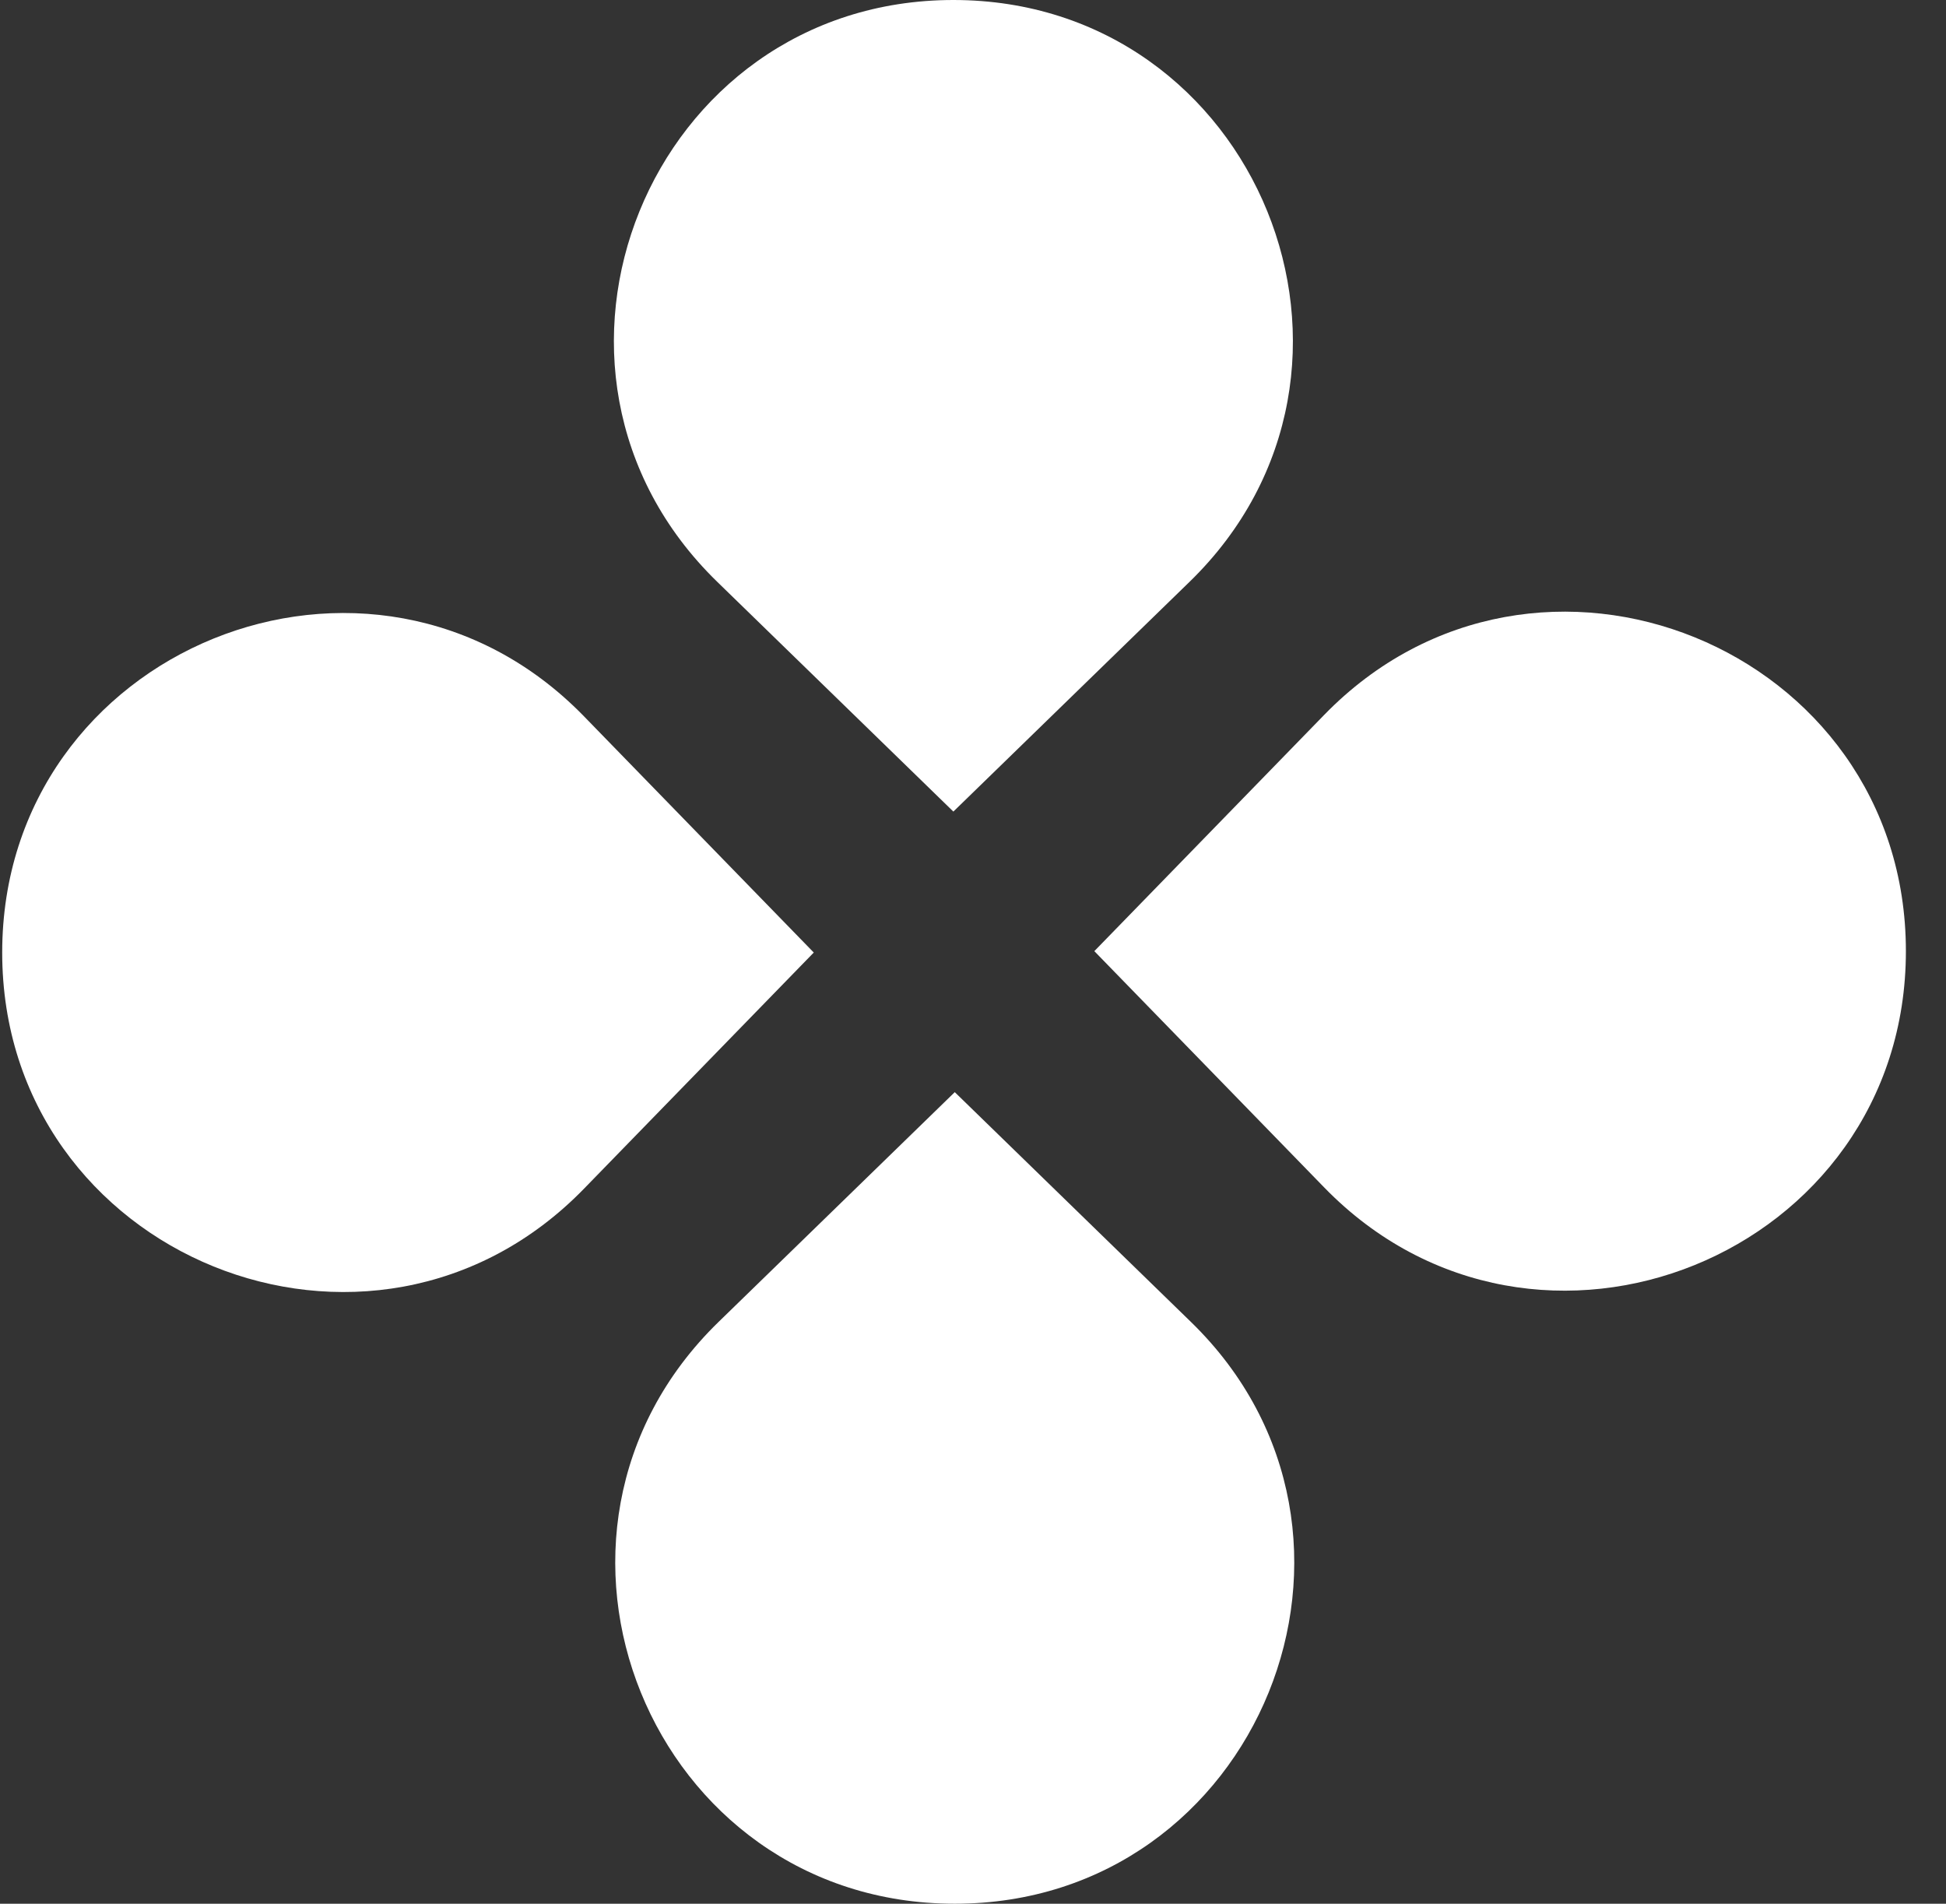
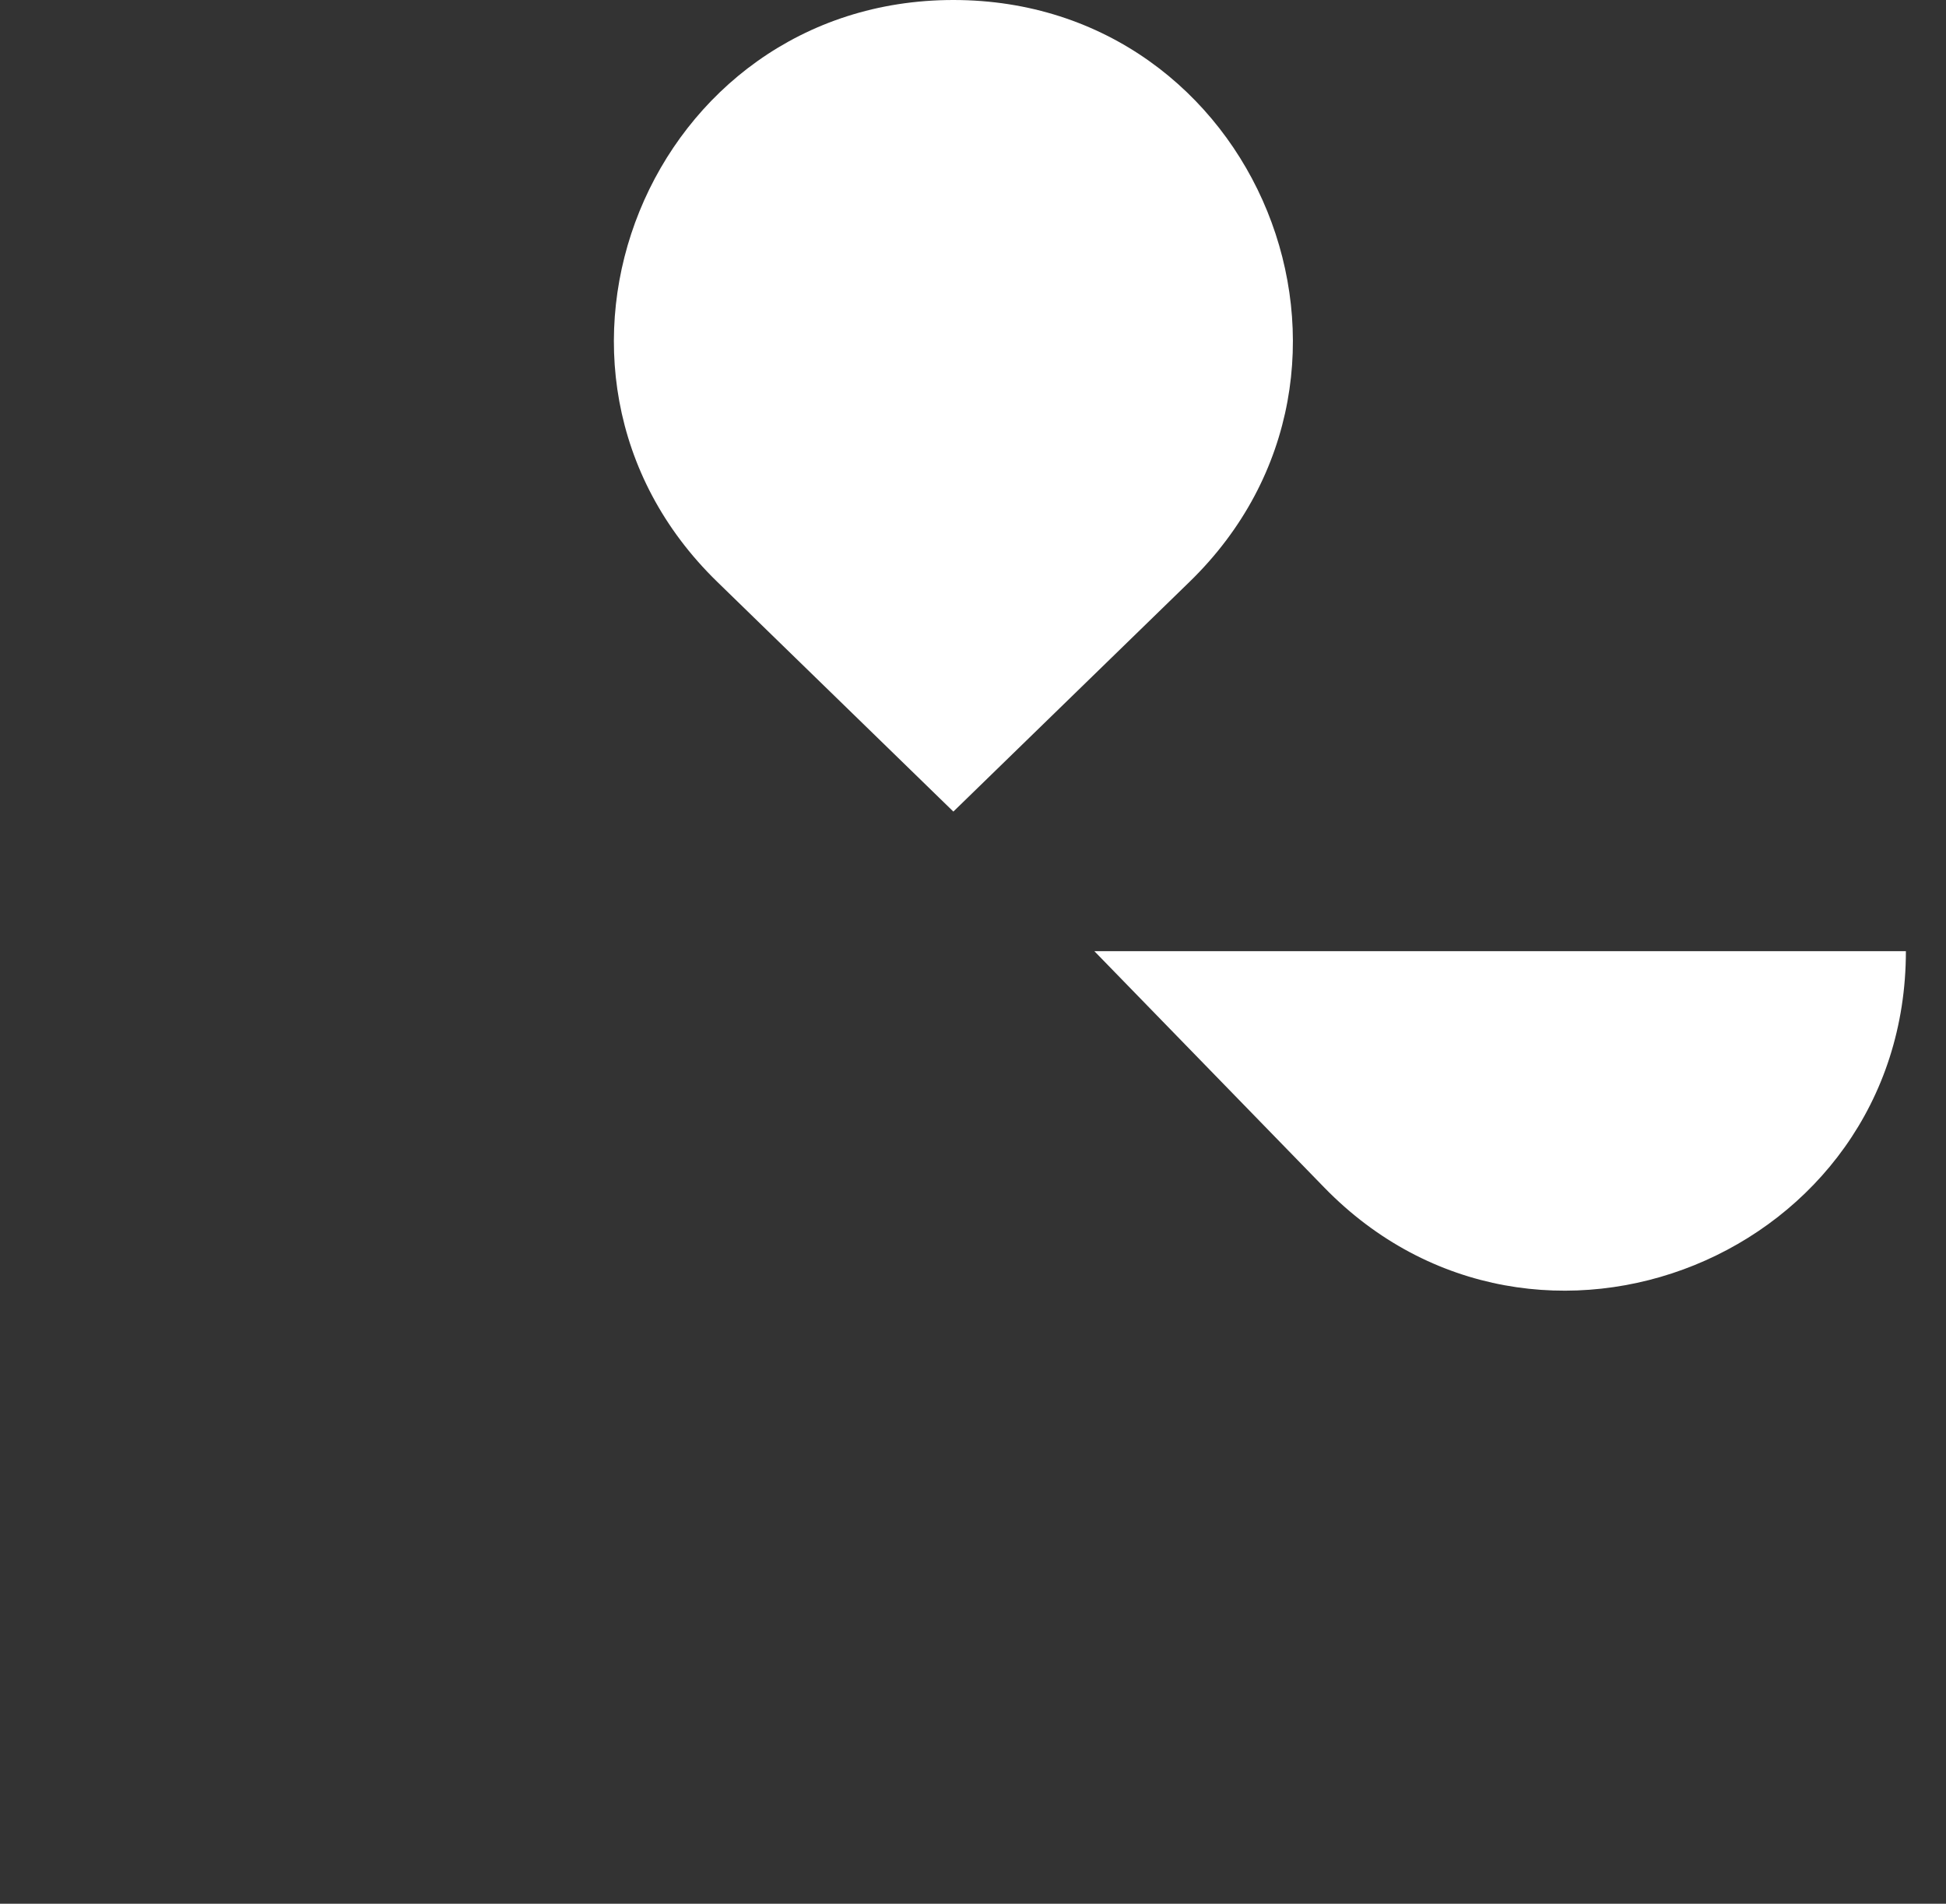
<svg xmlns="http://www.w3.org/2000/svg" width="46" height="45" viewBox="0 0 46 45" fill="none">
  <rect x="0" y="0" width="46" height="45" fill="#333333" stroke="none" />
  <path d="M16.951 13.75C11.799 8.737 15.348 0 22.536 0C29.725 0 33.274 8.737 28.122 13.75L22.536 19.184L16.951 13.75Z" fill="white" />
-   <path d="M16.983 31.25C11.831 36.263 15.38 45 22.569 45C29.758 45 33.306 36.263 28.154 31.25L22.569 25.816L16.983 31.25Z" fill="white" />
-   <path d="M13.802 28.101C8.789 33.253 0.052 29.704 0.052 22.516C0.052 15.327 8.789 11.778 13.802 16.93L19.236 22.516L13.802 28.101Z" fill="white" />
-   <path d="M31.302 28.069C36.315 33.221 45.052 29.672 45.052 22.483C45.052 15.295 36.315 11.746 31.302 16.898L25.868 22.483L31.302 28.069Z" fill="white" />
+   <path d="M31.302 28.069C36.315 33.221 45.052 29.672 45.052 22.483L25.868 22.483L31.302 28.069Z" fill="white" />
</svg>